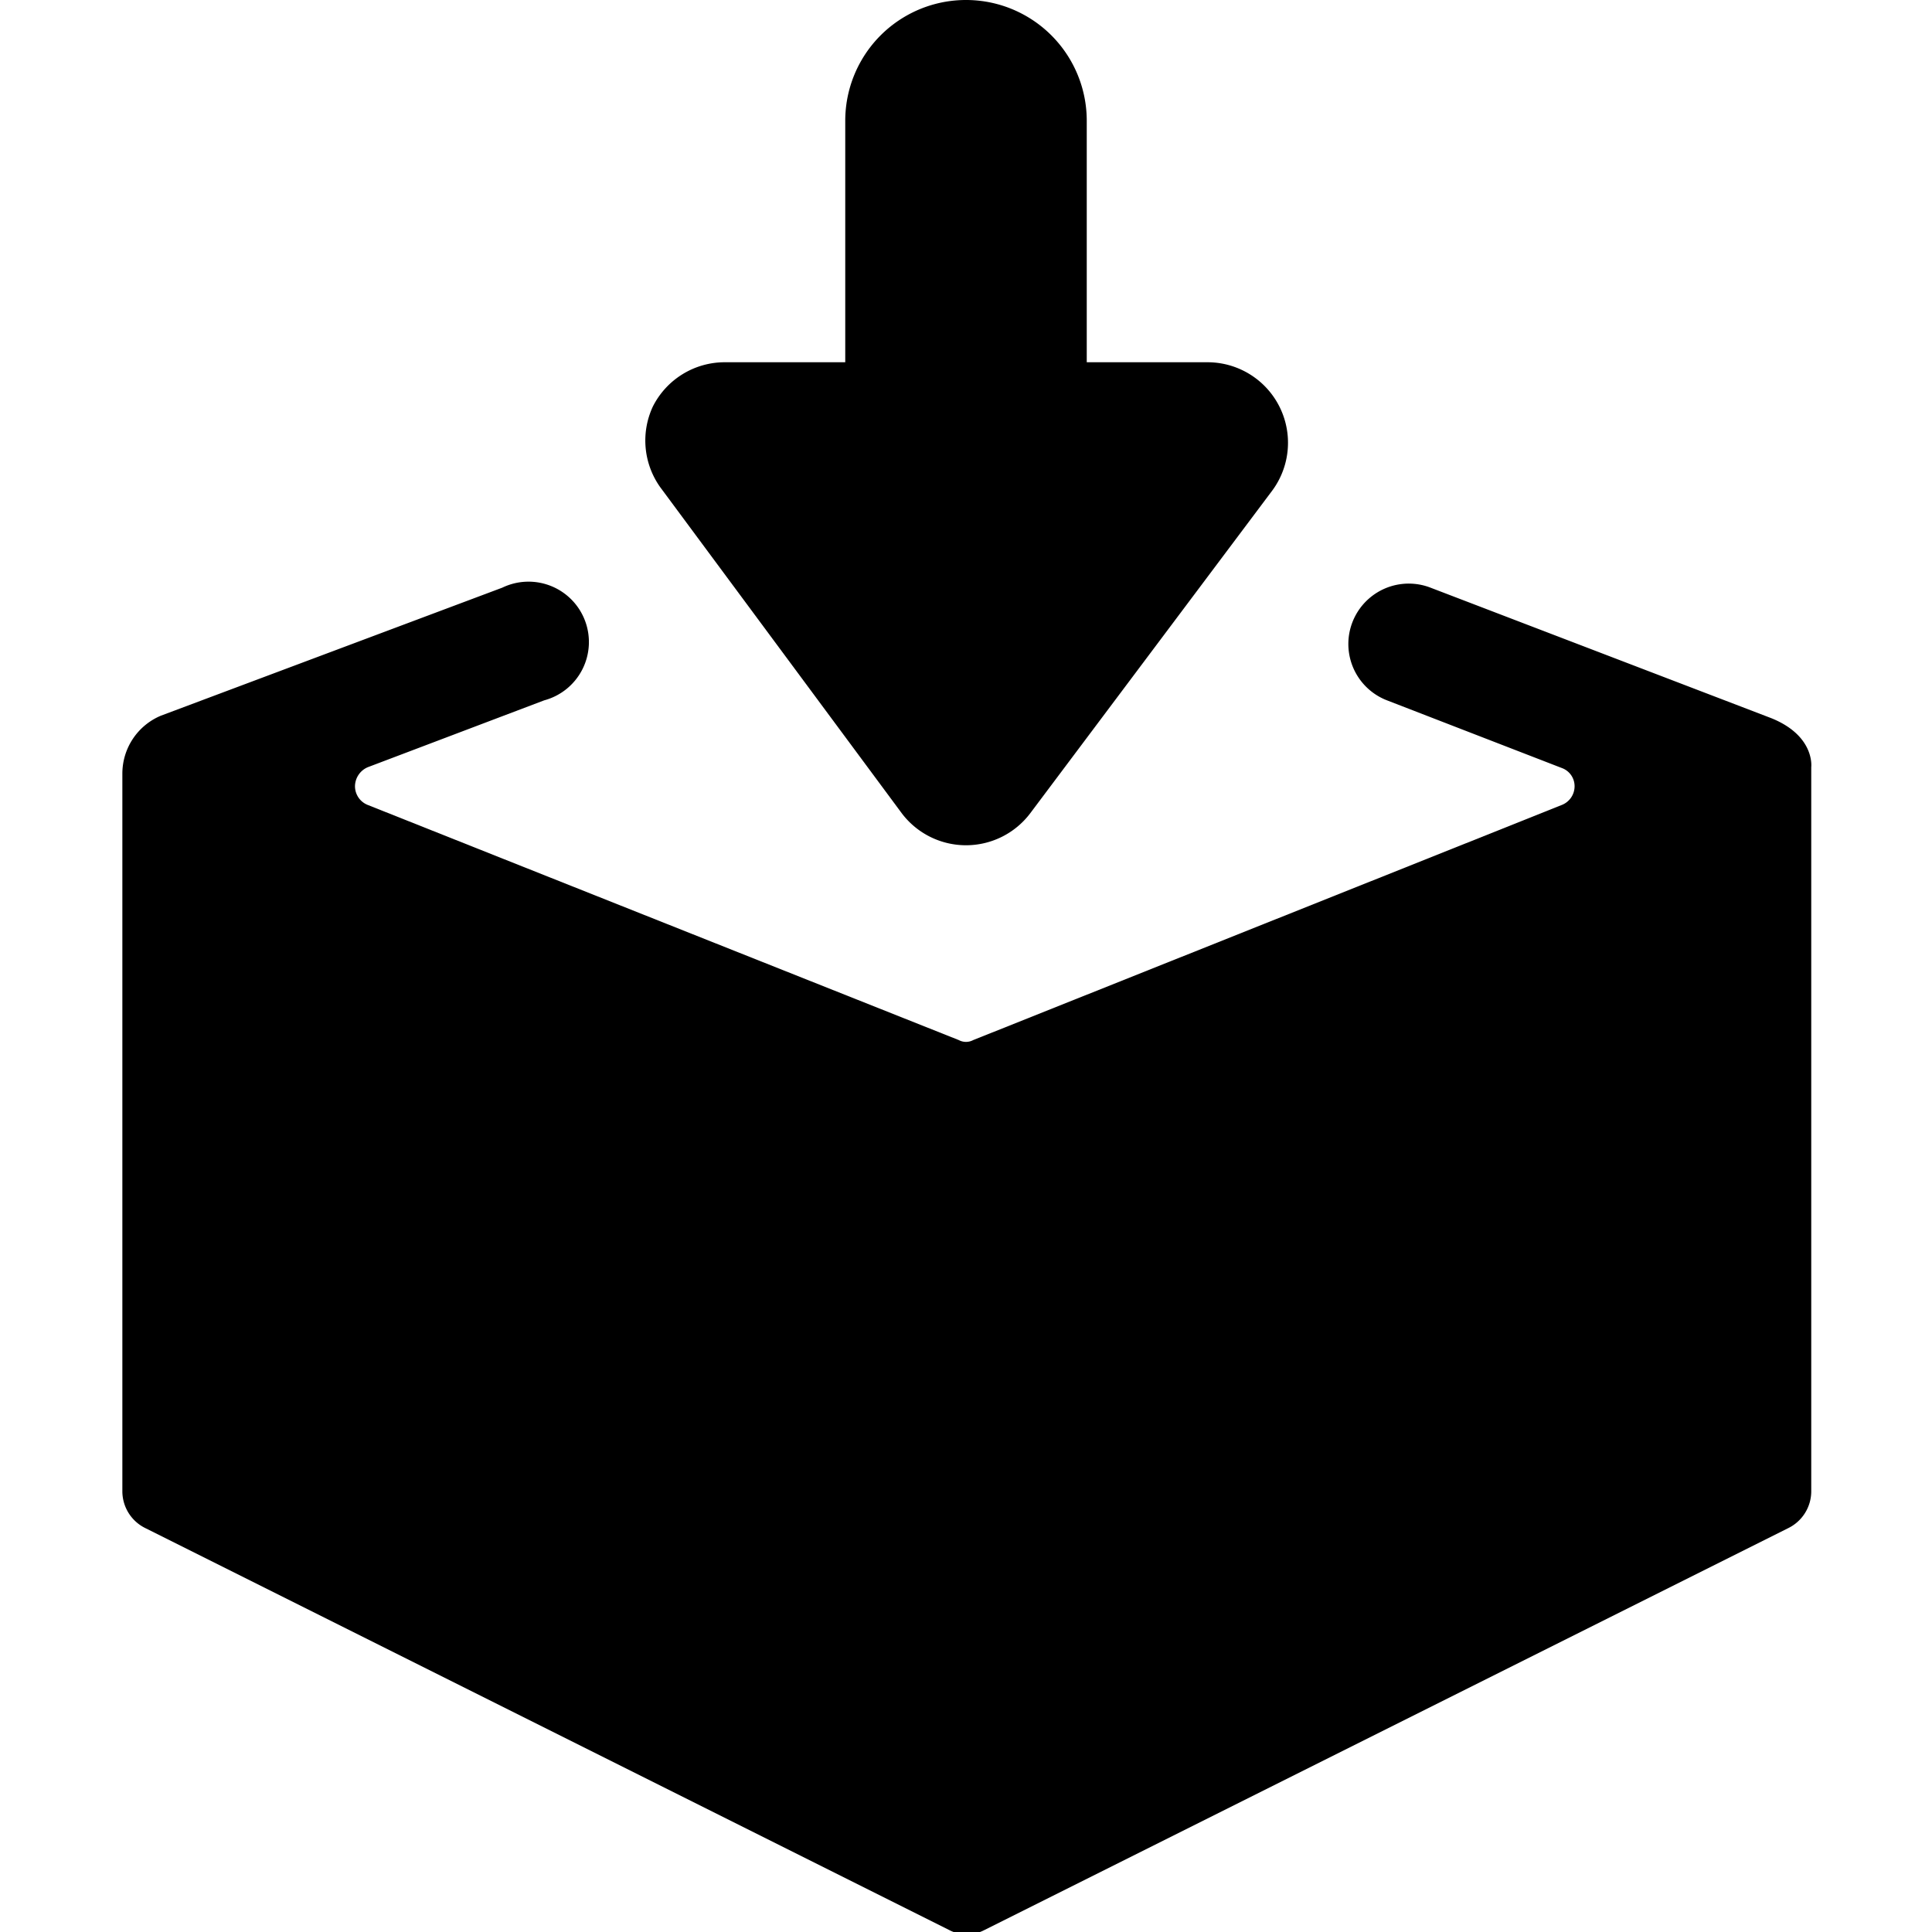
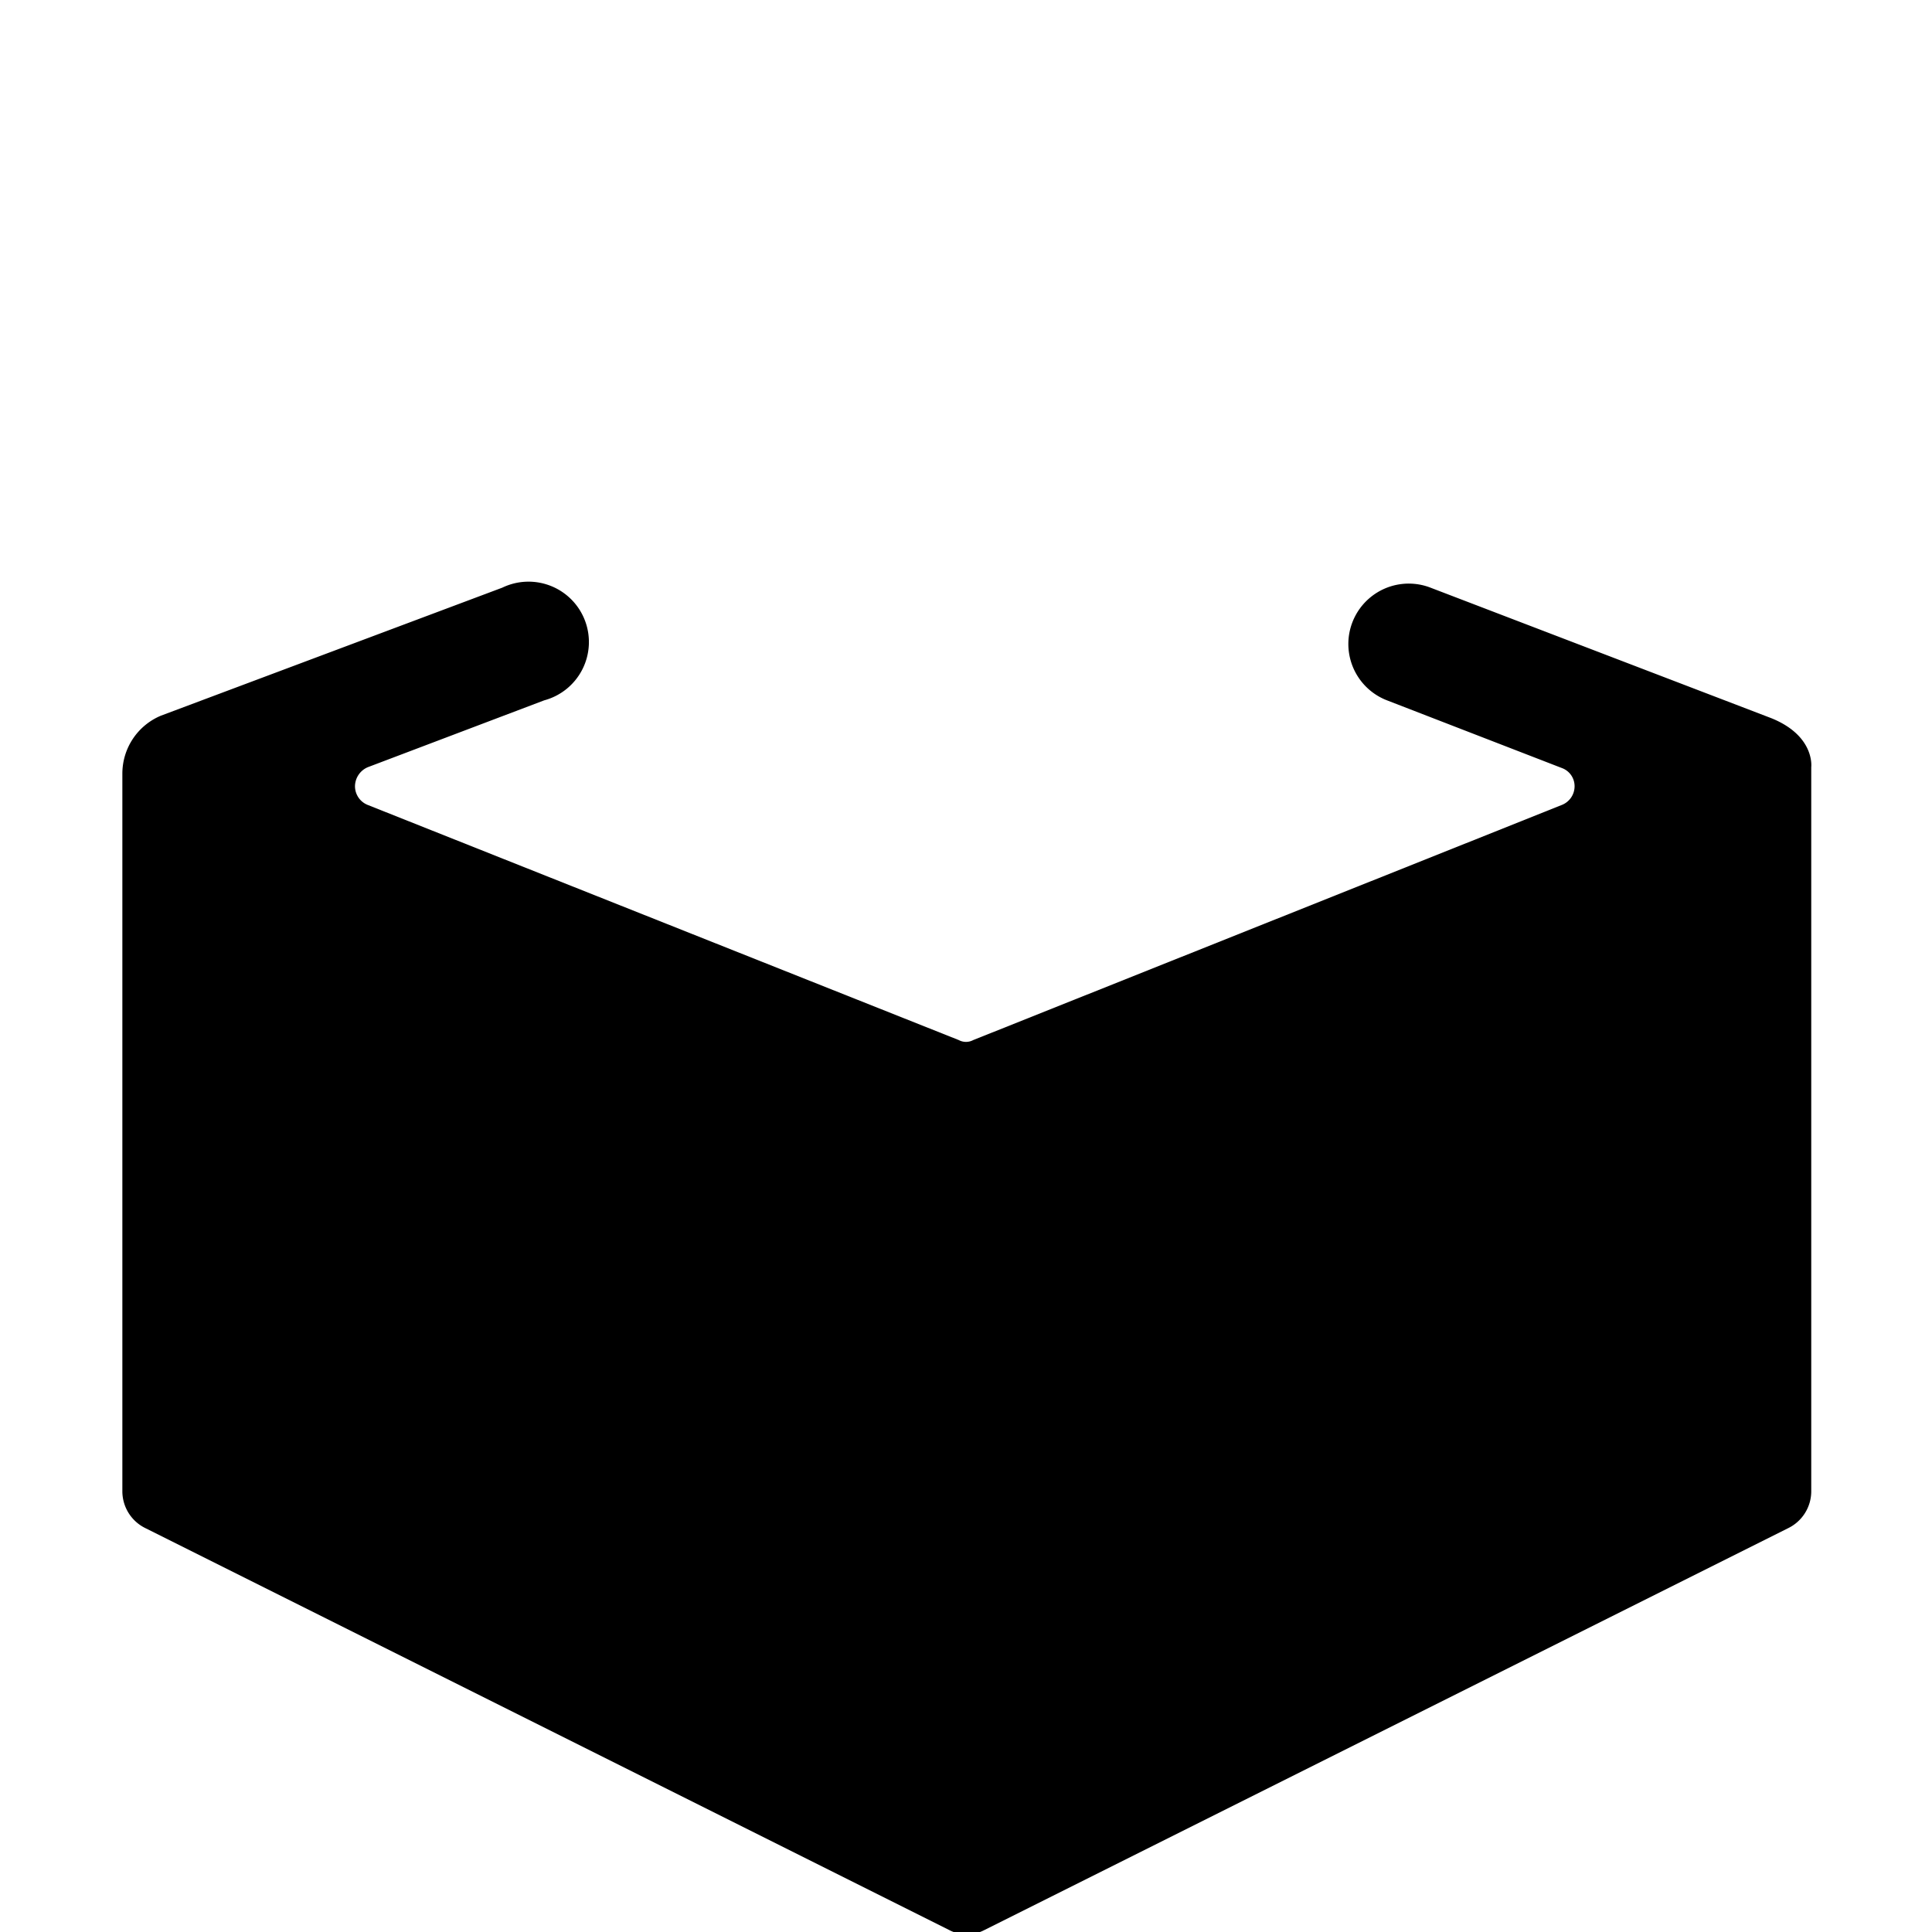
<svg xmlns="http://www.w3.org/2000/svg" viewBox="0 0 24 24">
  <g>
    <path d="M22 8.92 17.77 7.3a0.75 0.75 0 1 0 -0.54 1.4l2.17 0.84a0.24 0.24 0 0 1 0.16 0.23 0.25 0.25 0 0 1 -0.16 0.23l-7.31 2.92a0.19 0.19 0 0 1 -0.18 0L4.57 10a0.25 0.25 0 0 1 -0.16 -0.24 0.26 0.26 0 0 1 0.16 -0.23l2.19 -0.83a0.75 0.75 0 1 0 -0.52 -1.4L2 8.89a0.78 0.78 0 0 0 -0.48 0.72v8.92a0.51 0.51 0 0 0 0.28 0.45l10 5a0.47 0.47 0 0 0 0.42 0l10 -5a0.51 0.51 0 0 0 0.28 -0.45v-9s0.05 -0.39 -0.5 -0.61Z" fill="#000000" stroke-width="1" />
-     <path d="M11.2 10.1a1 1 0 0 0 0.8 0.4 1 1 0 0 0 0.8 -0.4l3 -4a1 1 0 0 0 -0.8 -1.6h-1.5v-3a1.5 1.5 0 0 0 -3 0v3H9a1 1 0 0 0 -0.89 0.55 1 1 0 0 0 0.09 1Z" fill="#000000" stroke-width="1" />
  </g>
</svg>